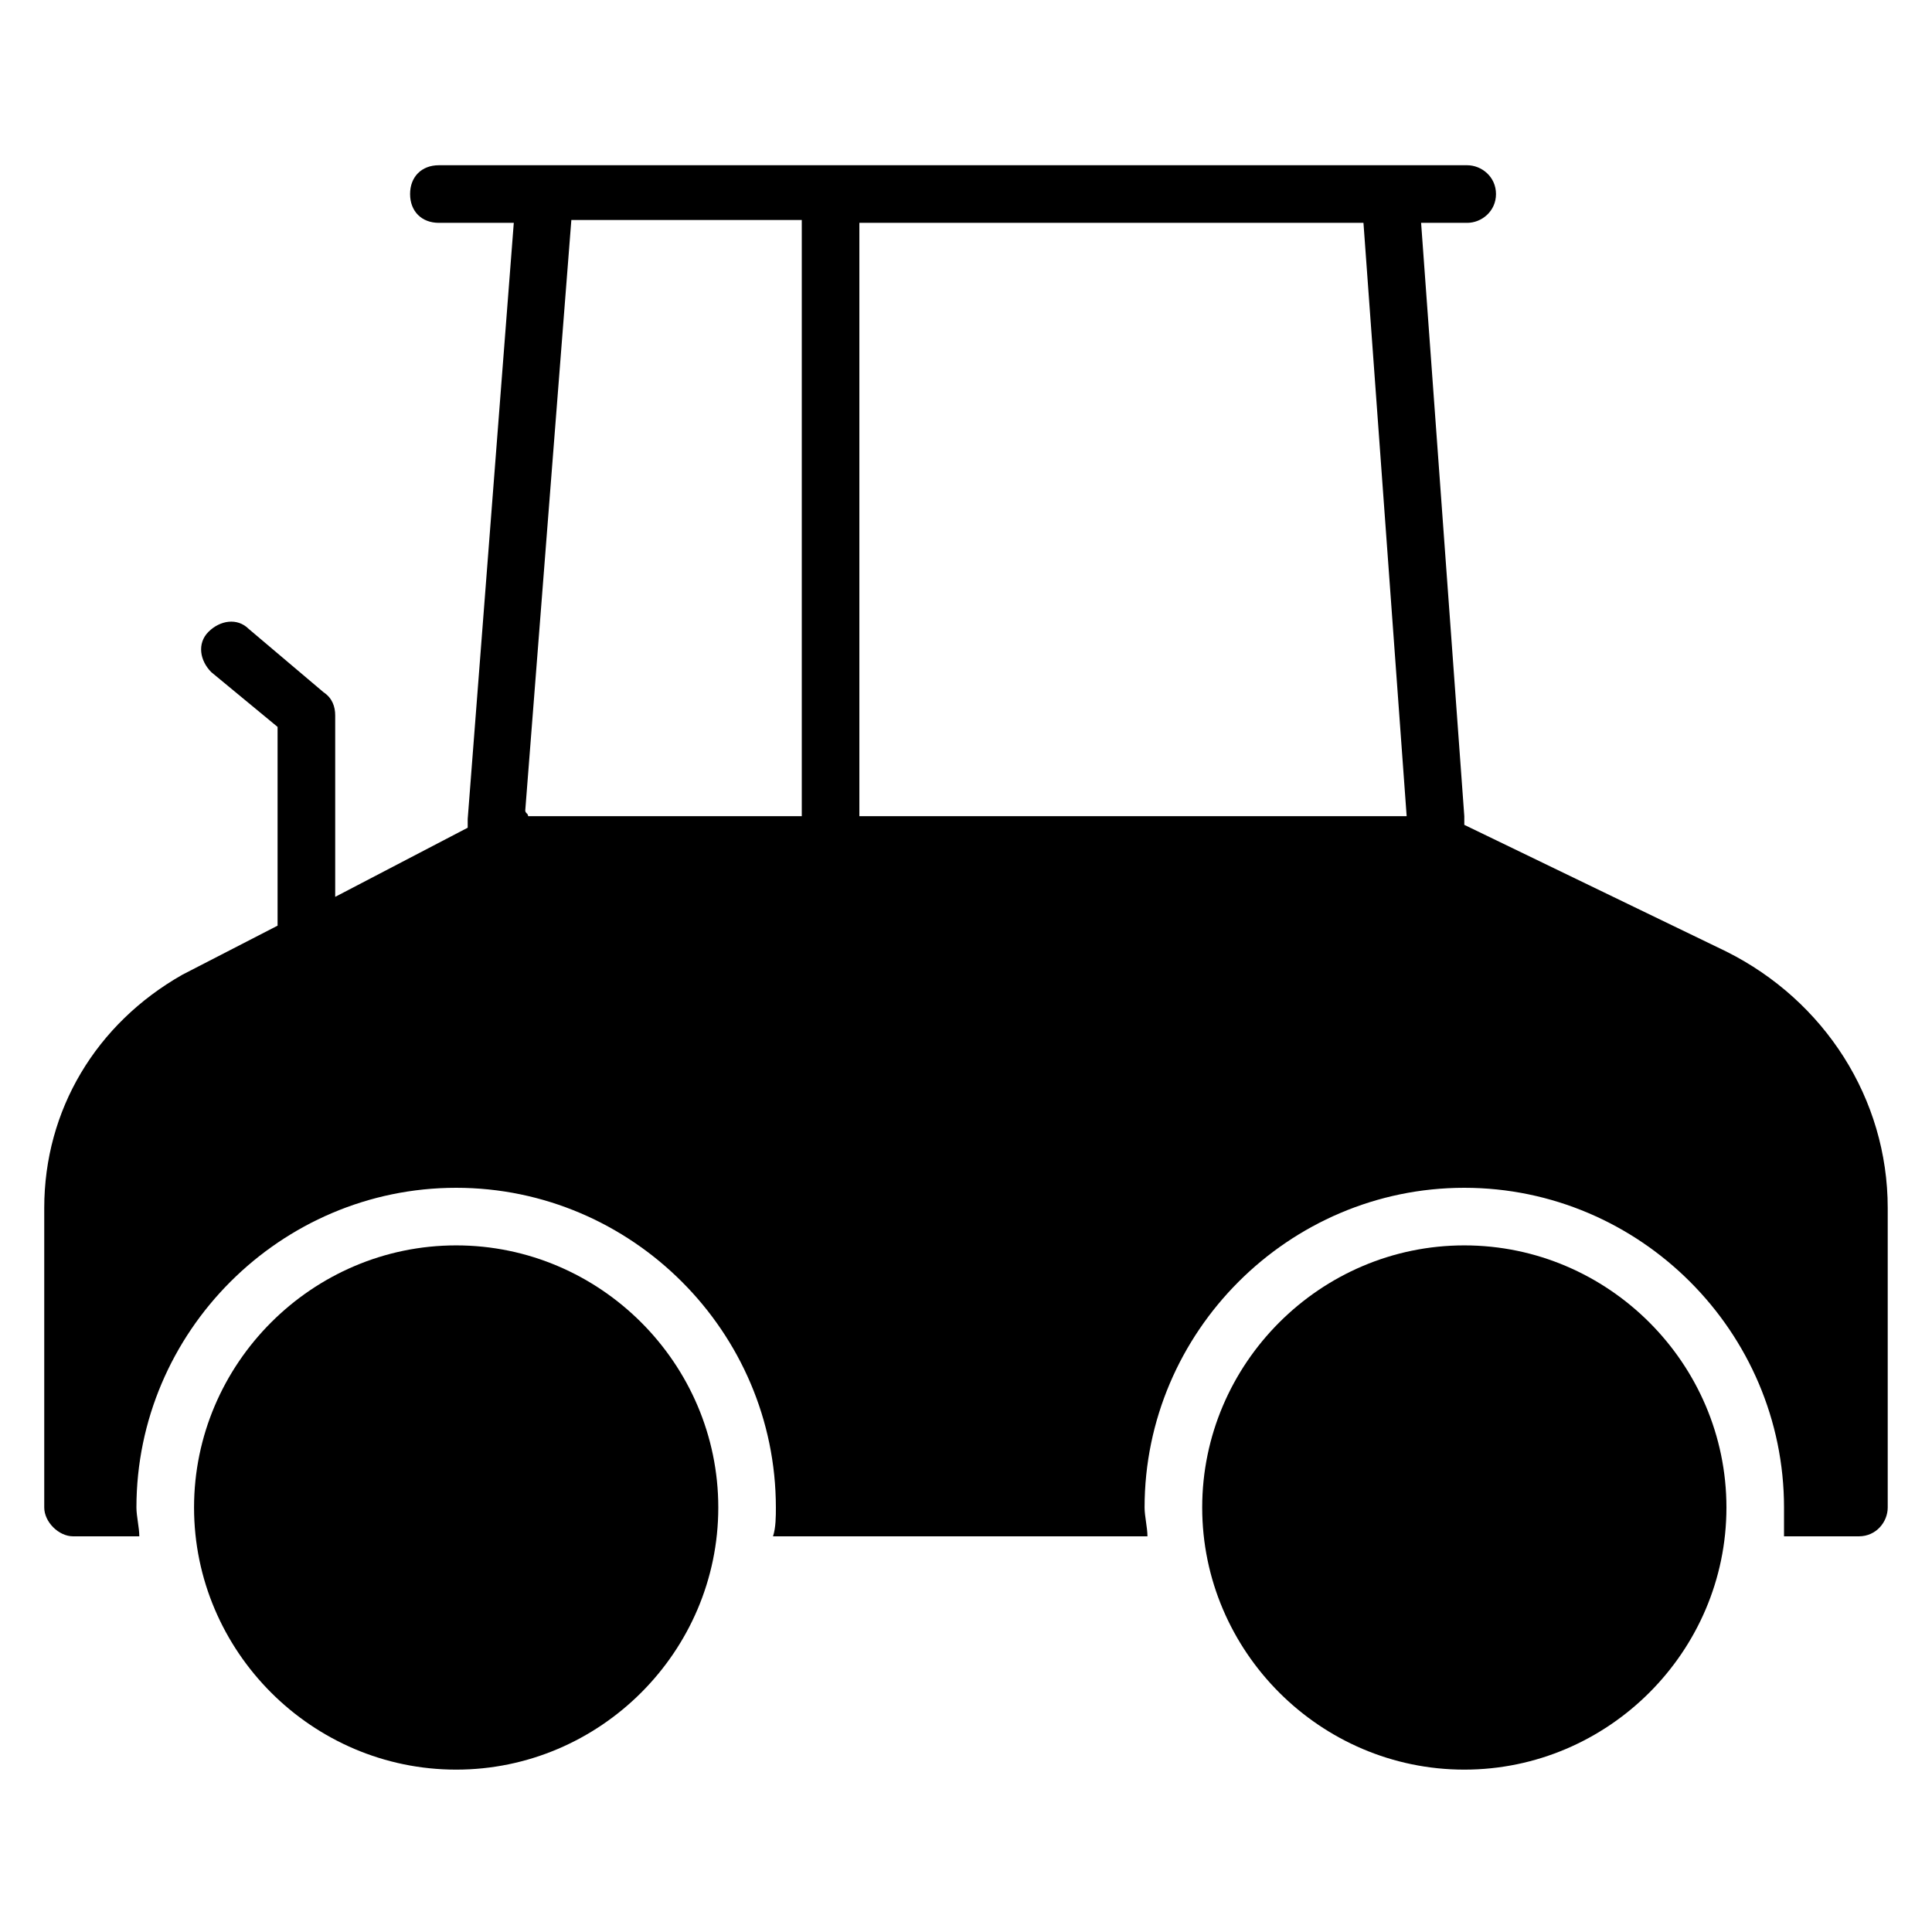
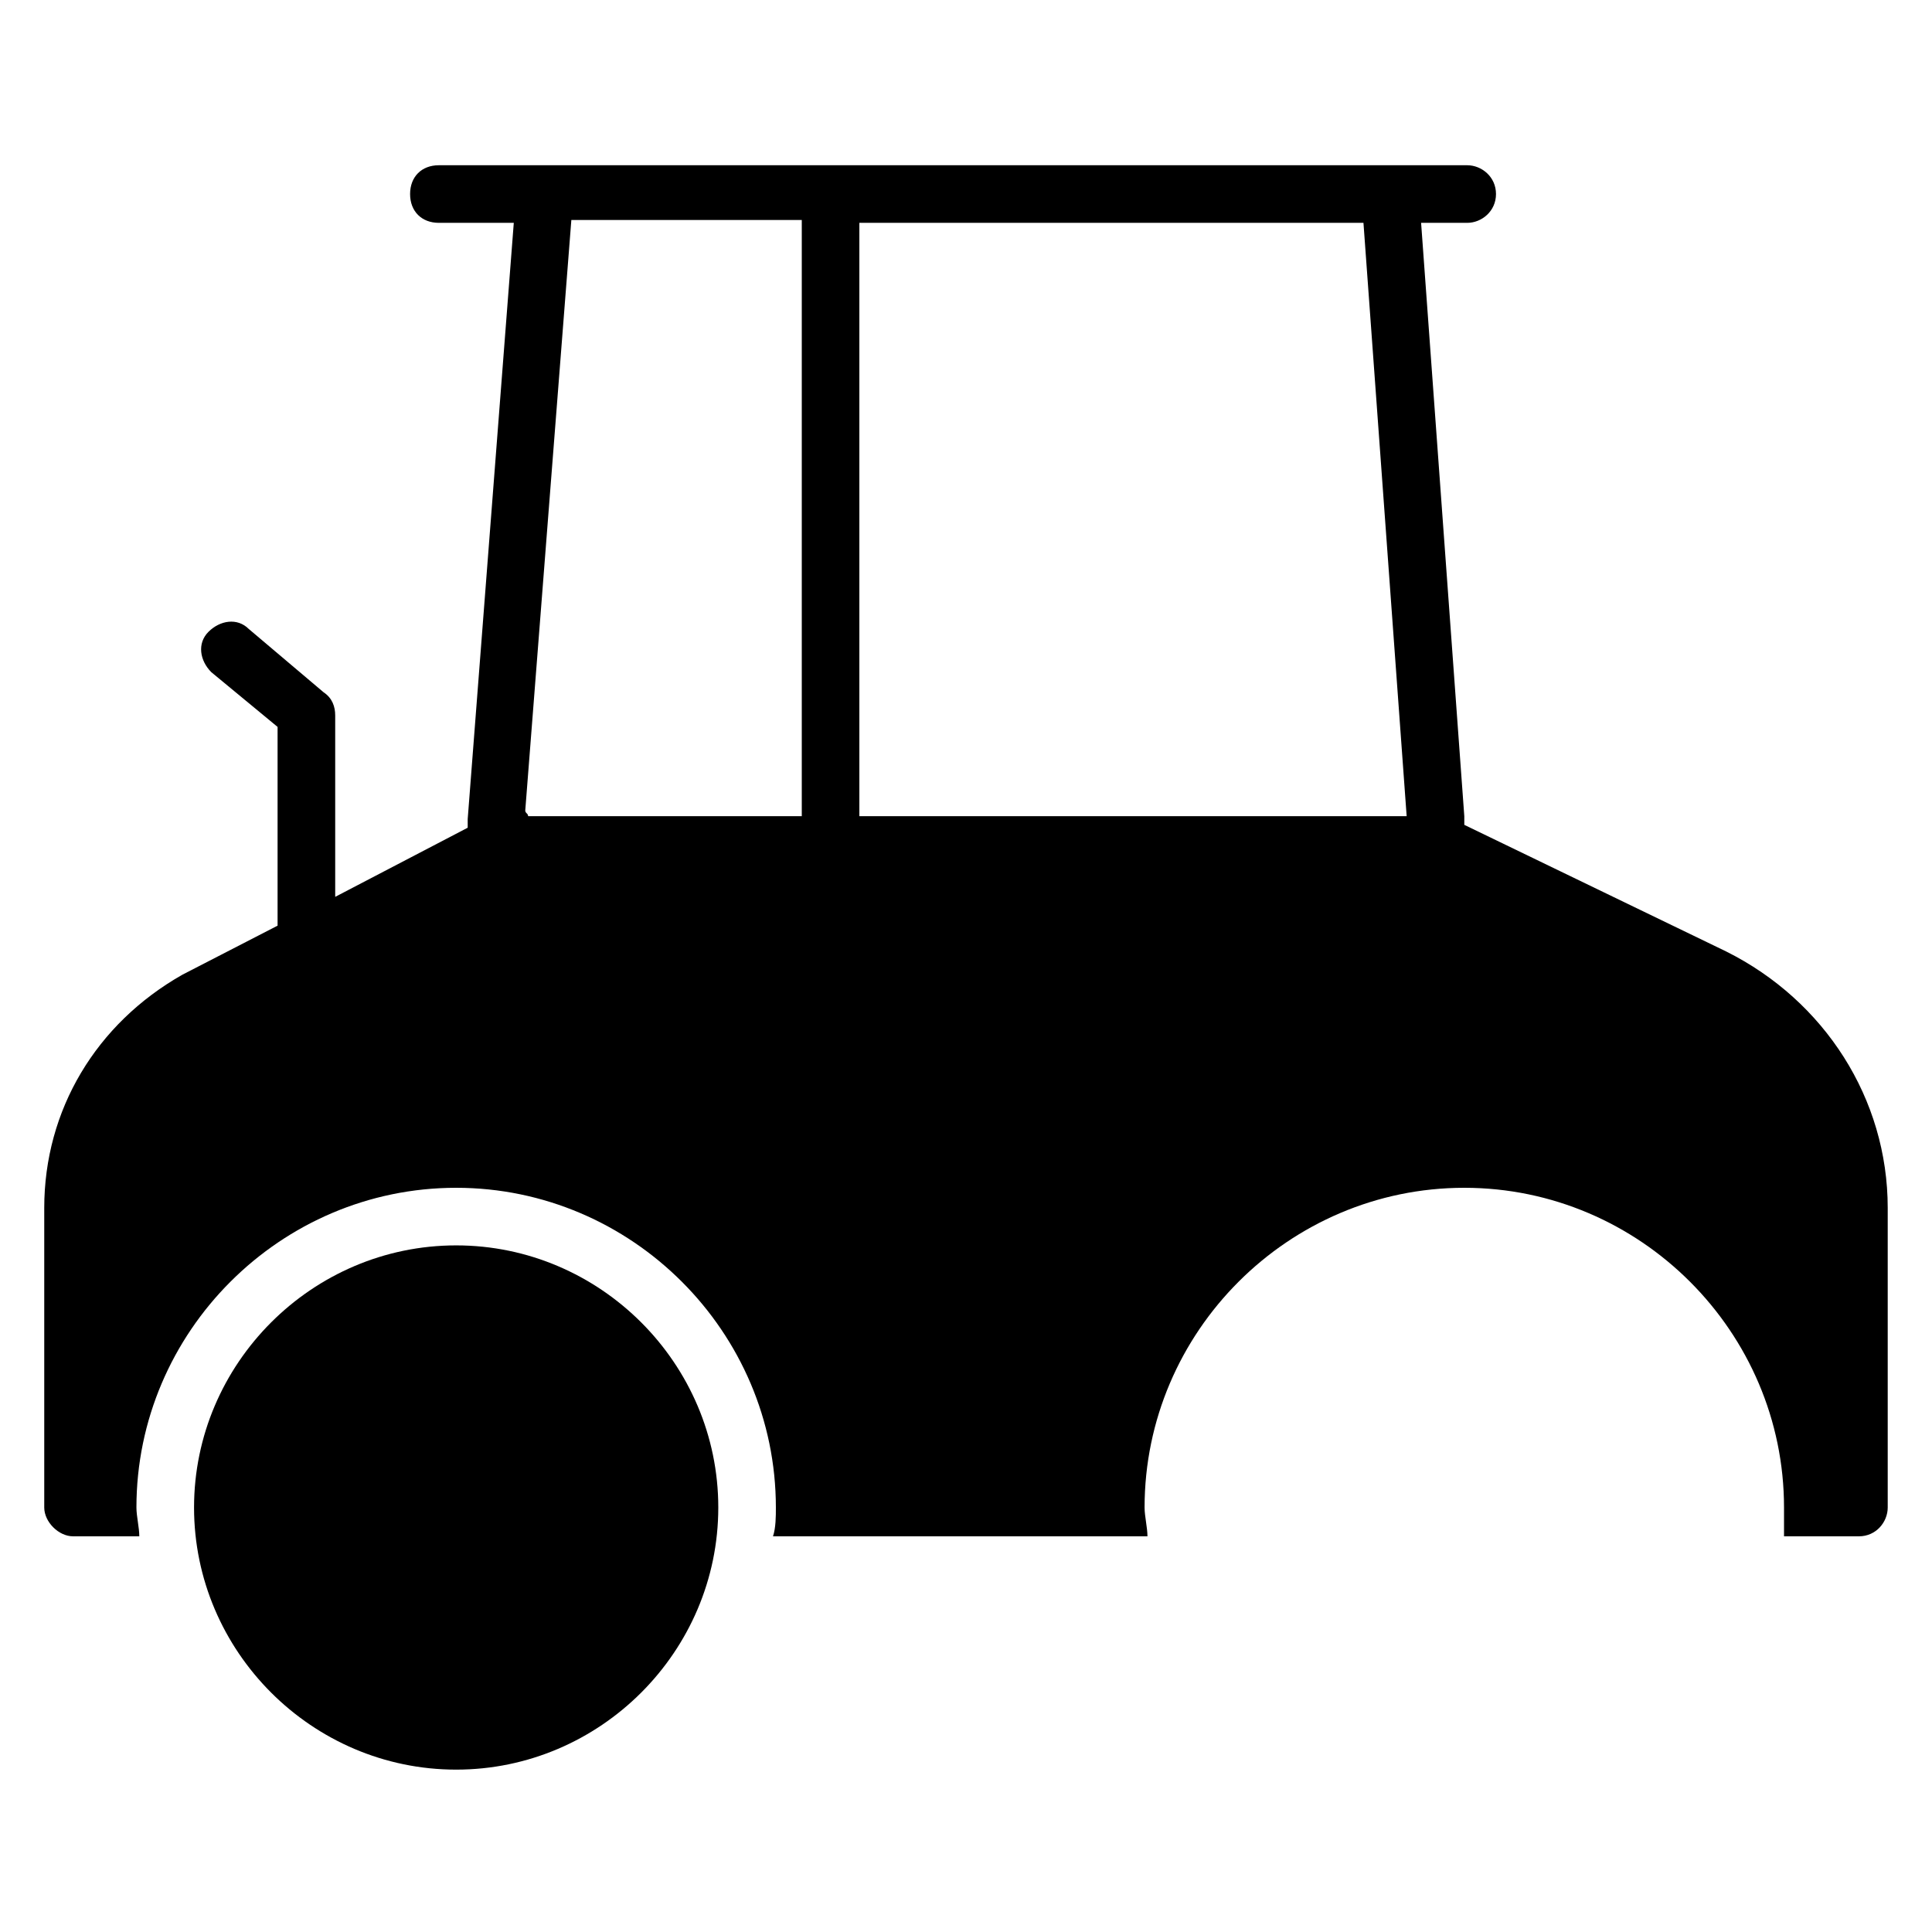
<svg xmlns="http://www.w3.org/2000/svg" fill="#000000" width="800px" height="800px" version="1.1" viewBox="144 144 512 512">
  <g>
    <path d="m264.89 474.04c-38.168 0-69.465 31.297-69.465 69.465 0 38.168 31.297 69.465 69.465 69.465s69.465-31.297 69.465-69.465c0-38.168-31.297-69.465-69.465-69.465z" />
-     <path d="m532.06 474.04c-38.168 0-69.465 31.297-69.465 69.465 0 38.168 31.297 69.465 69.465 69.465 38.168 0 69.465-31.297 69.465-69.465 0-38.168-31.297-69.465-69.465-69.465z" />
    <path d="m601.52 396.18-69.465-33.586v-2.289l-11.449-157.25h12.215c3.816 0 7.633-3.055 7.633-7.633 0-4.582-3.816-7.633-7.633-7.633h-272.51c-4.582 0-7.633 3.055-7.633 7.633 0 4.582 3.055 7.633 7.633 7.633h19.848l-12.215 158.01v2.289l-35.113 18.32v-48.09c0-2.289-0.762-4.582-3.055-6.106l-19.848-16.793c-3.055-3.055-7.633-2.289-10.688 0.762-3.055 3.055-2.289 7.633 0.762 10.688l17.559 14.504v52.672l-25.191 12.977c-22.902 12.977-36.645 35.875-36.645 61.832v79.387c0 3.816 3.816 7.633 7.633 7.633h17.559c0-2.289-0.762-5.344-0.762-7.633 0-46.562 38.168-84.73 84.73-84.73s84.73 38.168 84.73 84.73c0 2.289 0 5.344-0.762 7.633h99.234c0-2.289-0.762-5.344-0.762-7.633 0-46.562 38.168-84.73 84.73-84.73s84.73 38.168 84.73 84.73v7.633h19.848c4.582 0 7.633-3.816 7.633-7.633v-79.387c0-29.008-16.793-54.961-42.746-67.938zm-245.04-35.879h-72.52c0-0.762-0.762-0.762-0.762-1.527l12.215-156.48h61.066zm160.3 0h-145.04v-157.25h133.59z" />
  </g>
</svg>